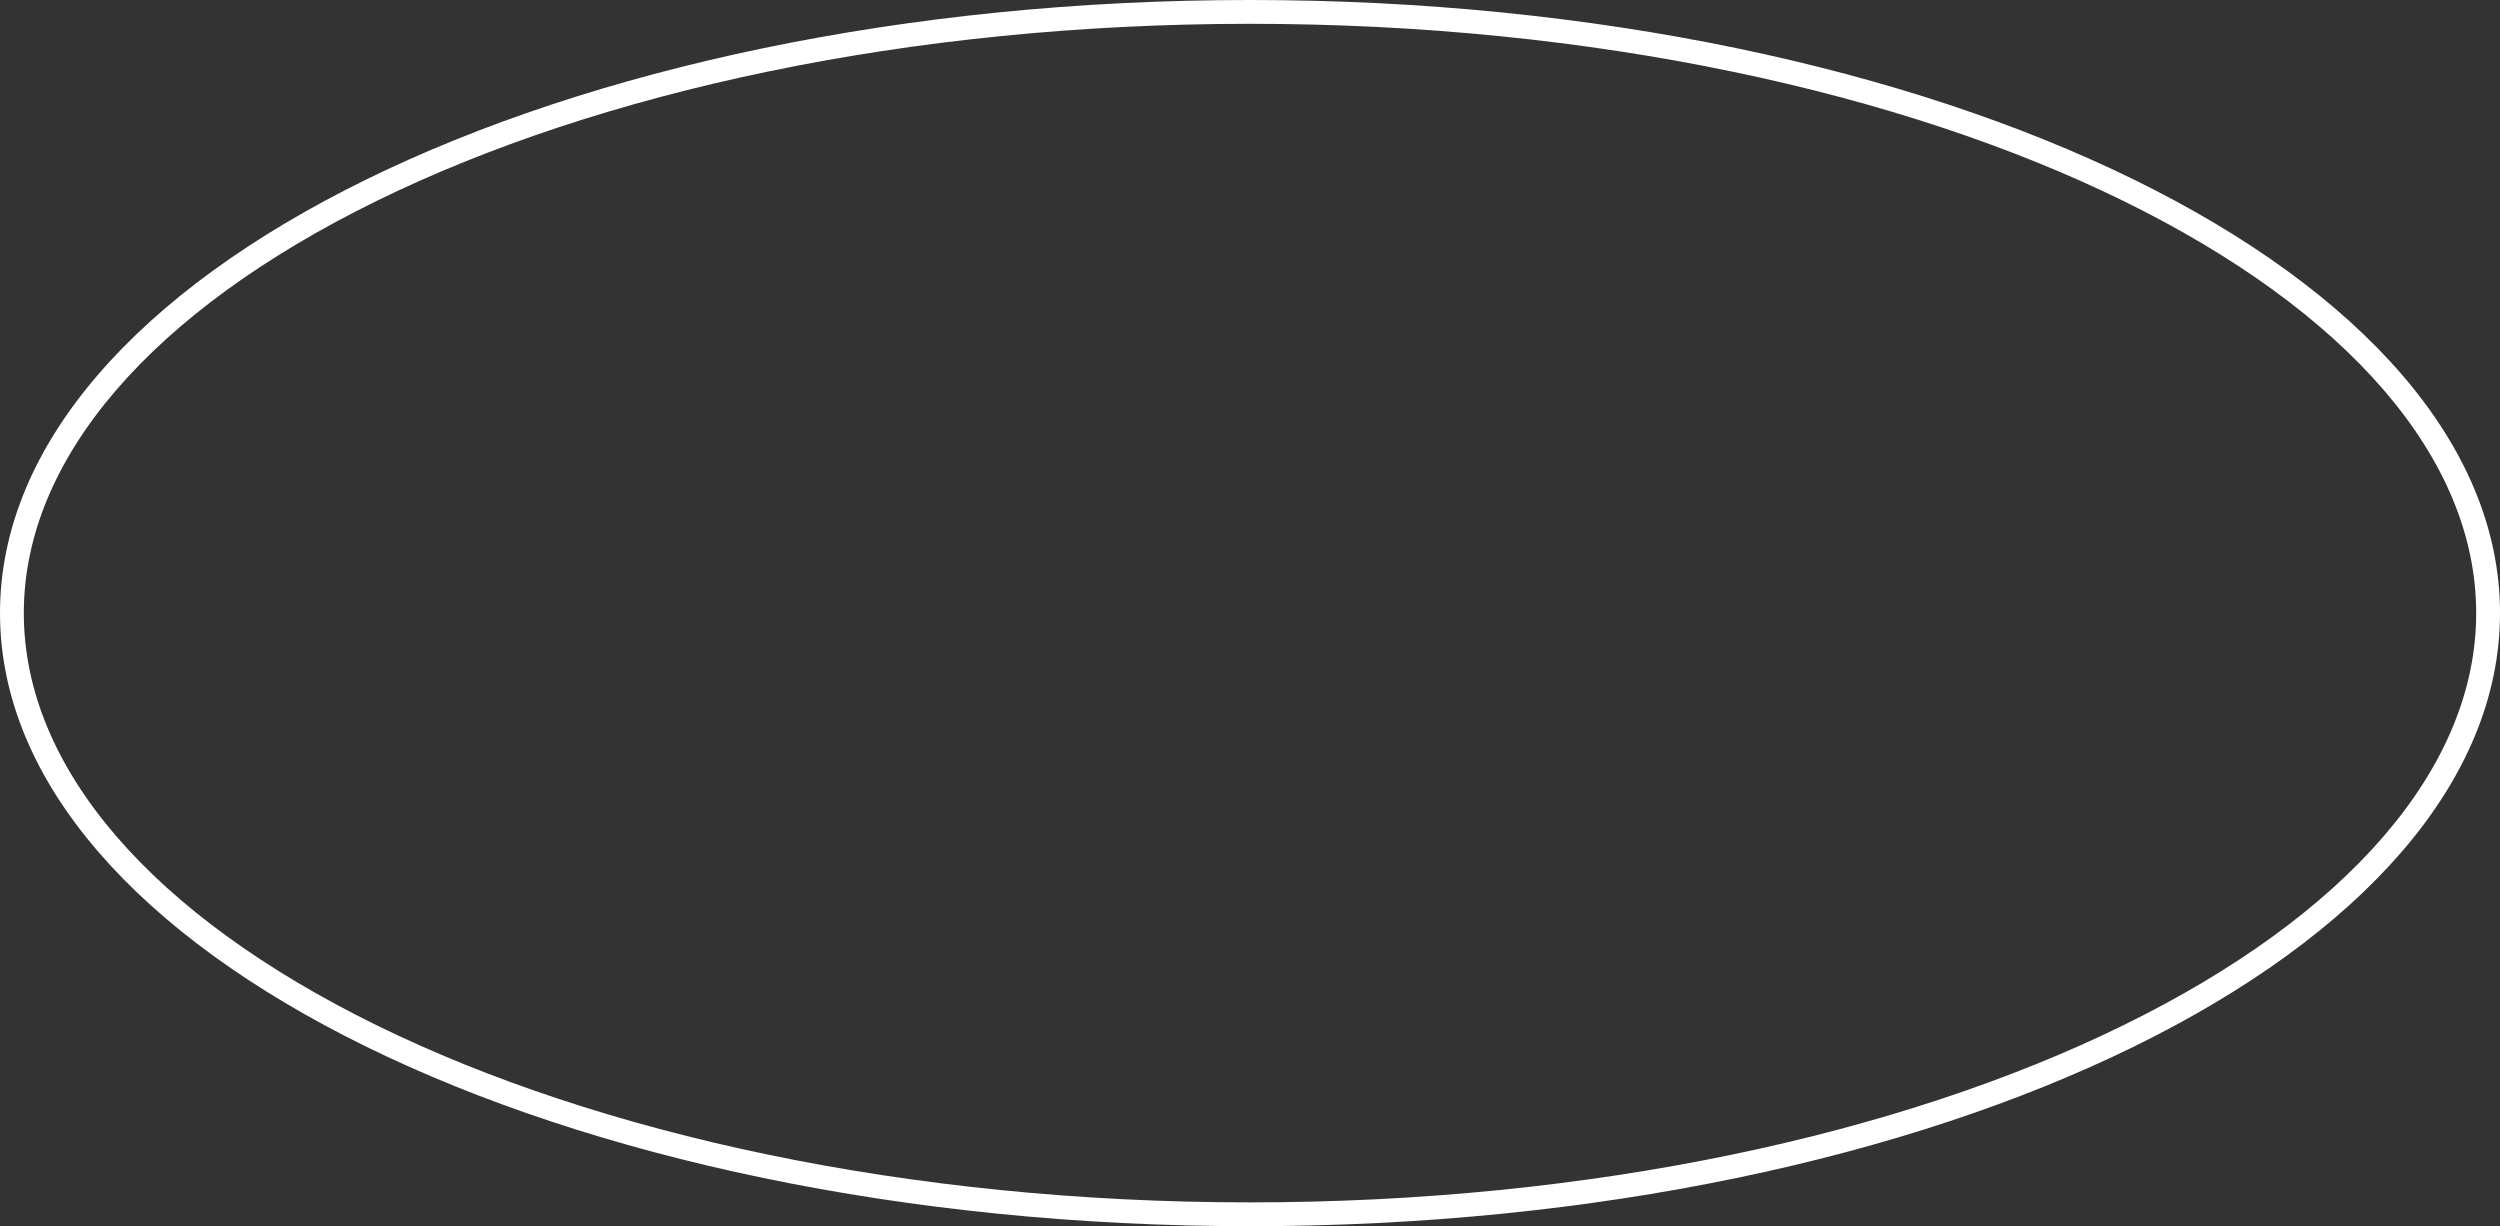
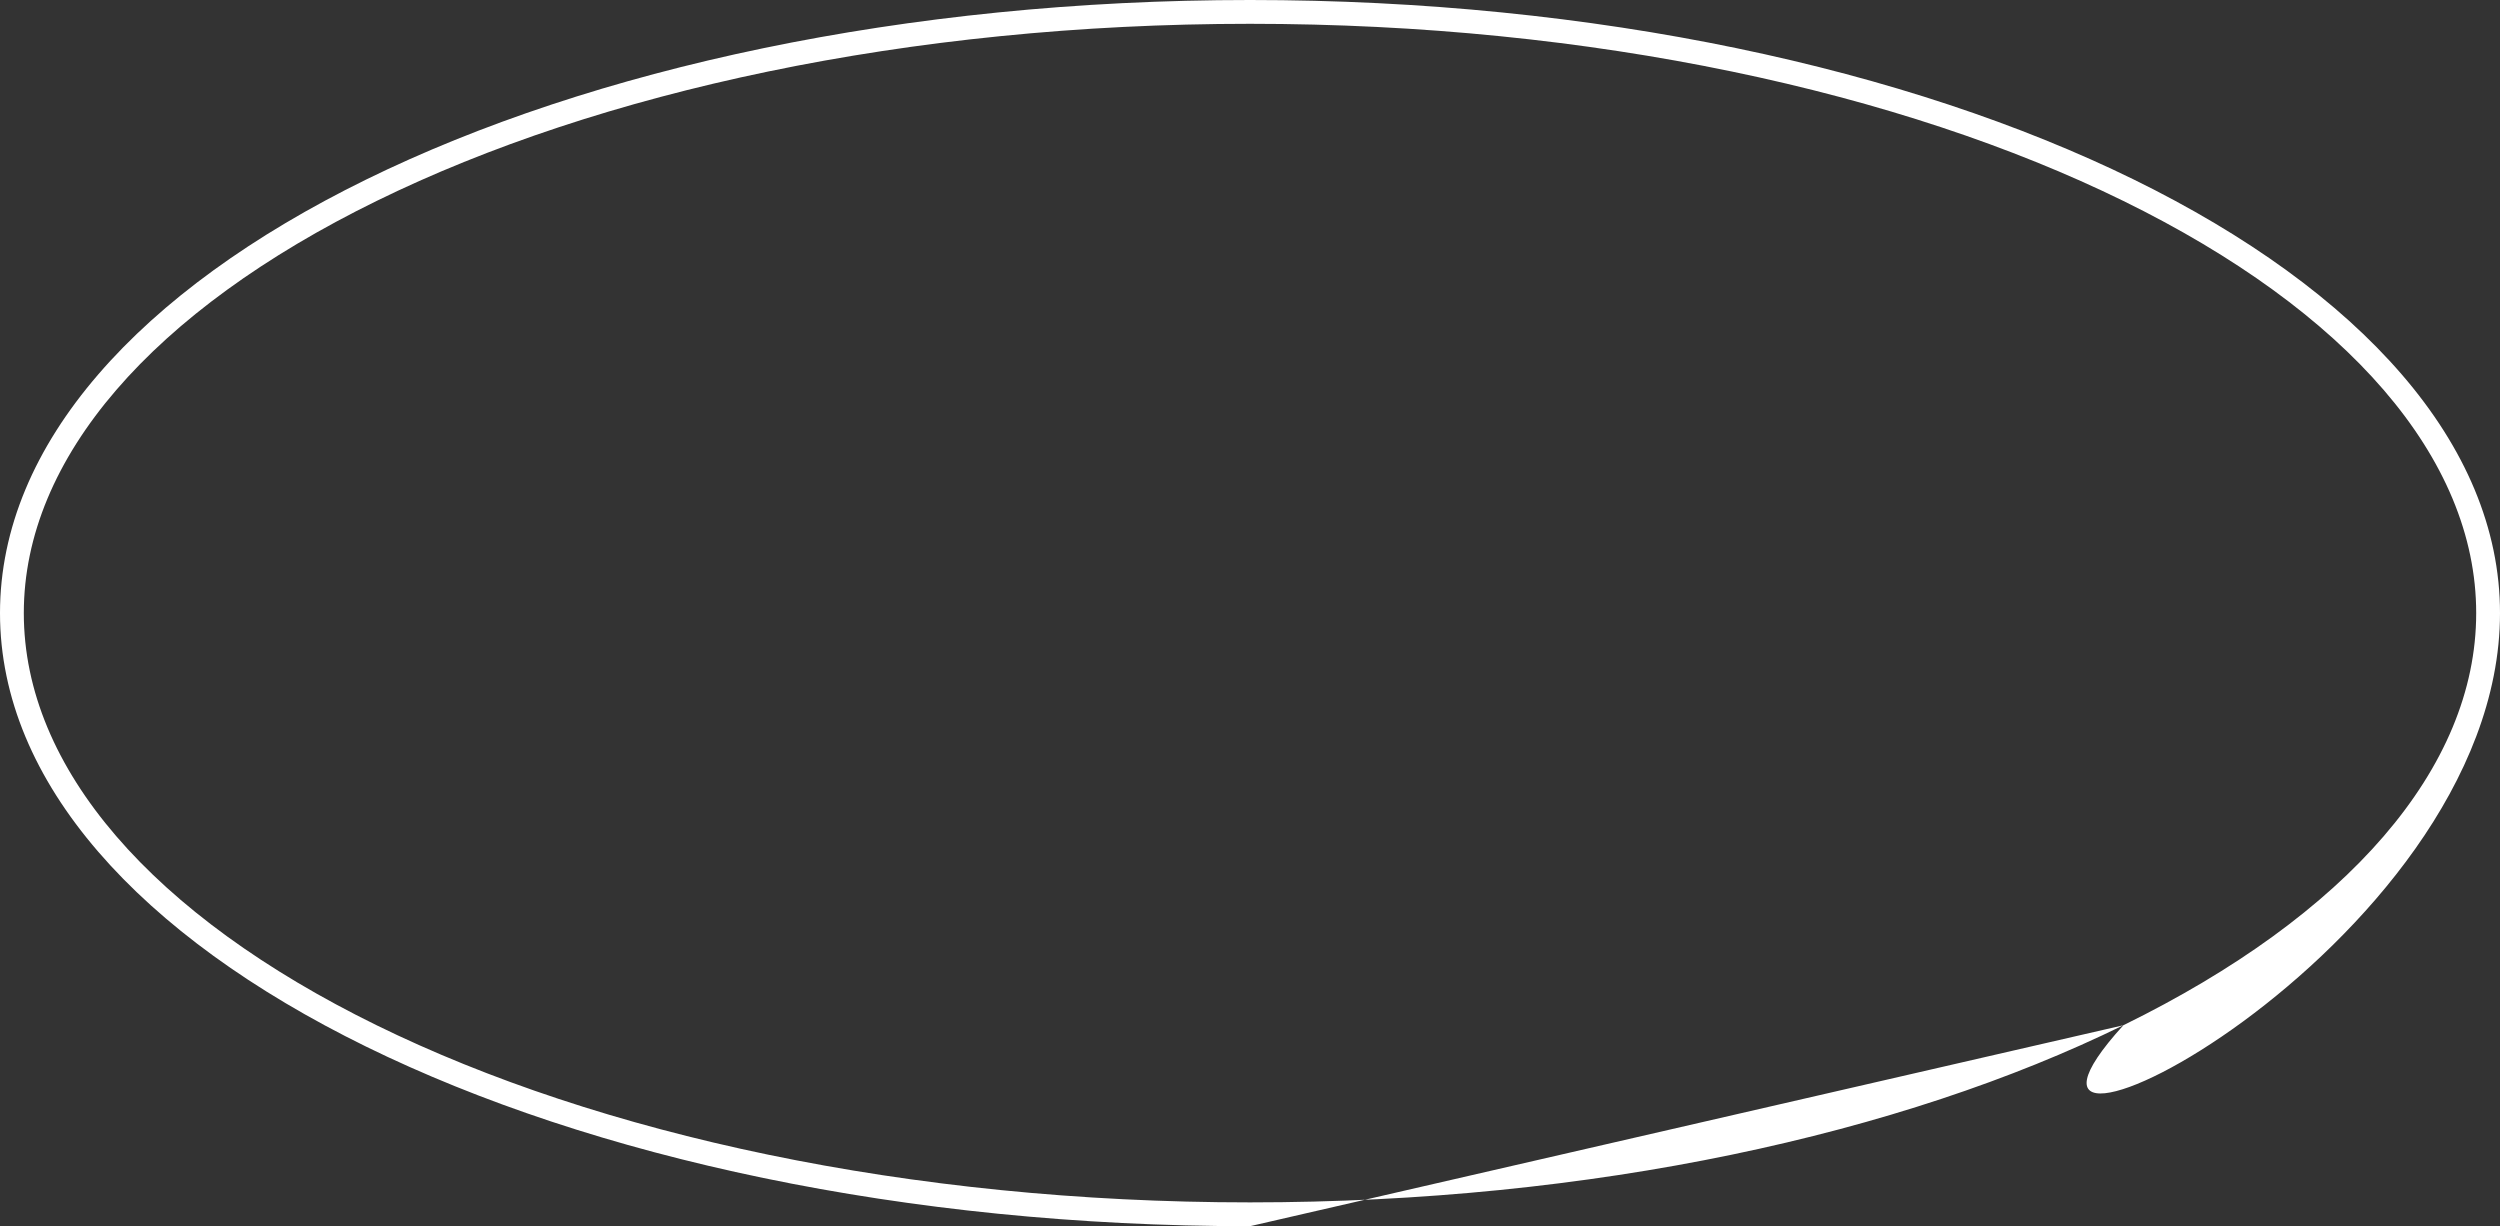
<svg xmlns="http://www.w3.org/2000/svg" width="210" height="103" viewBox="0 0 210 103" fill="none">
  <rect x="0" y="0" width="210" height="103" fill="#333333" stroke="none" />
-   <path fill-rule="evenodd" clip-rule="evenodd" d="M178.365 86.12C197.169 76.898 208 64.535 208 51.5C208 38.465 197.169 26.102 178.365 16.88C159.693 7.721 133.757 2 105 2C76.243 2 50.307 7.721 31.634 16.88C12.831 26.102 2 38.465 2 51.5C2 64.535 12.831 76.898 31.634 86.12C50.307 95.279 76.243 101 105 101C133.757 101 159.693 95.279 178.365 86.12ZM105 103C162.99 103 210 79.943 210 51.5C210 23.057 162.99 0 105 0C47.01 0 0 23.057 0 51.5C0 79.943 47.01 103 105 103Z" fill="white" />
+   <path fill-rule="evenodd" clip-rule="evenodd" d="M178.365 86.12C197.169 76.898 208 64.535 208 51.5C208 38.465 197.169 26.102 178.365 16.88C159.693 7.721 133.757 2 105 2C76.243 2 50.307 7.721 31.634 16.88C12.831 26.102 2 38.465 2 51.5C2 64.535 12.831 76.898 31.634 86.12C50.307 95.279 76.243 101 105 101C133.757 101 159.693 95.279 178.365 86.12ZC162.99 103 210 79.943 210 51.5C210 23.057 162.99 0 105 0C47.01 0 0 23.057 0 51.5C0 79.943 47.01 103 105 103Z" fill="white" />
</svg>